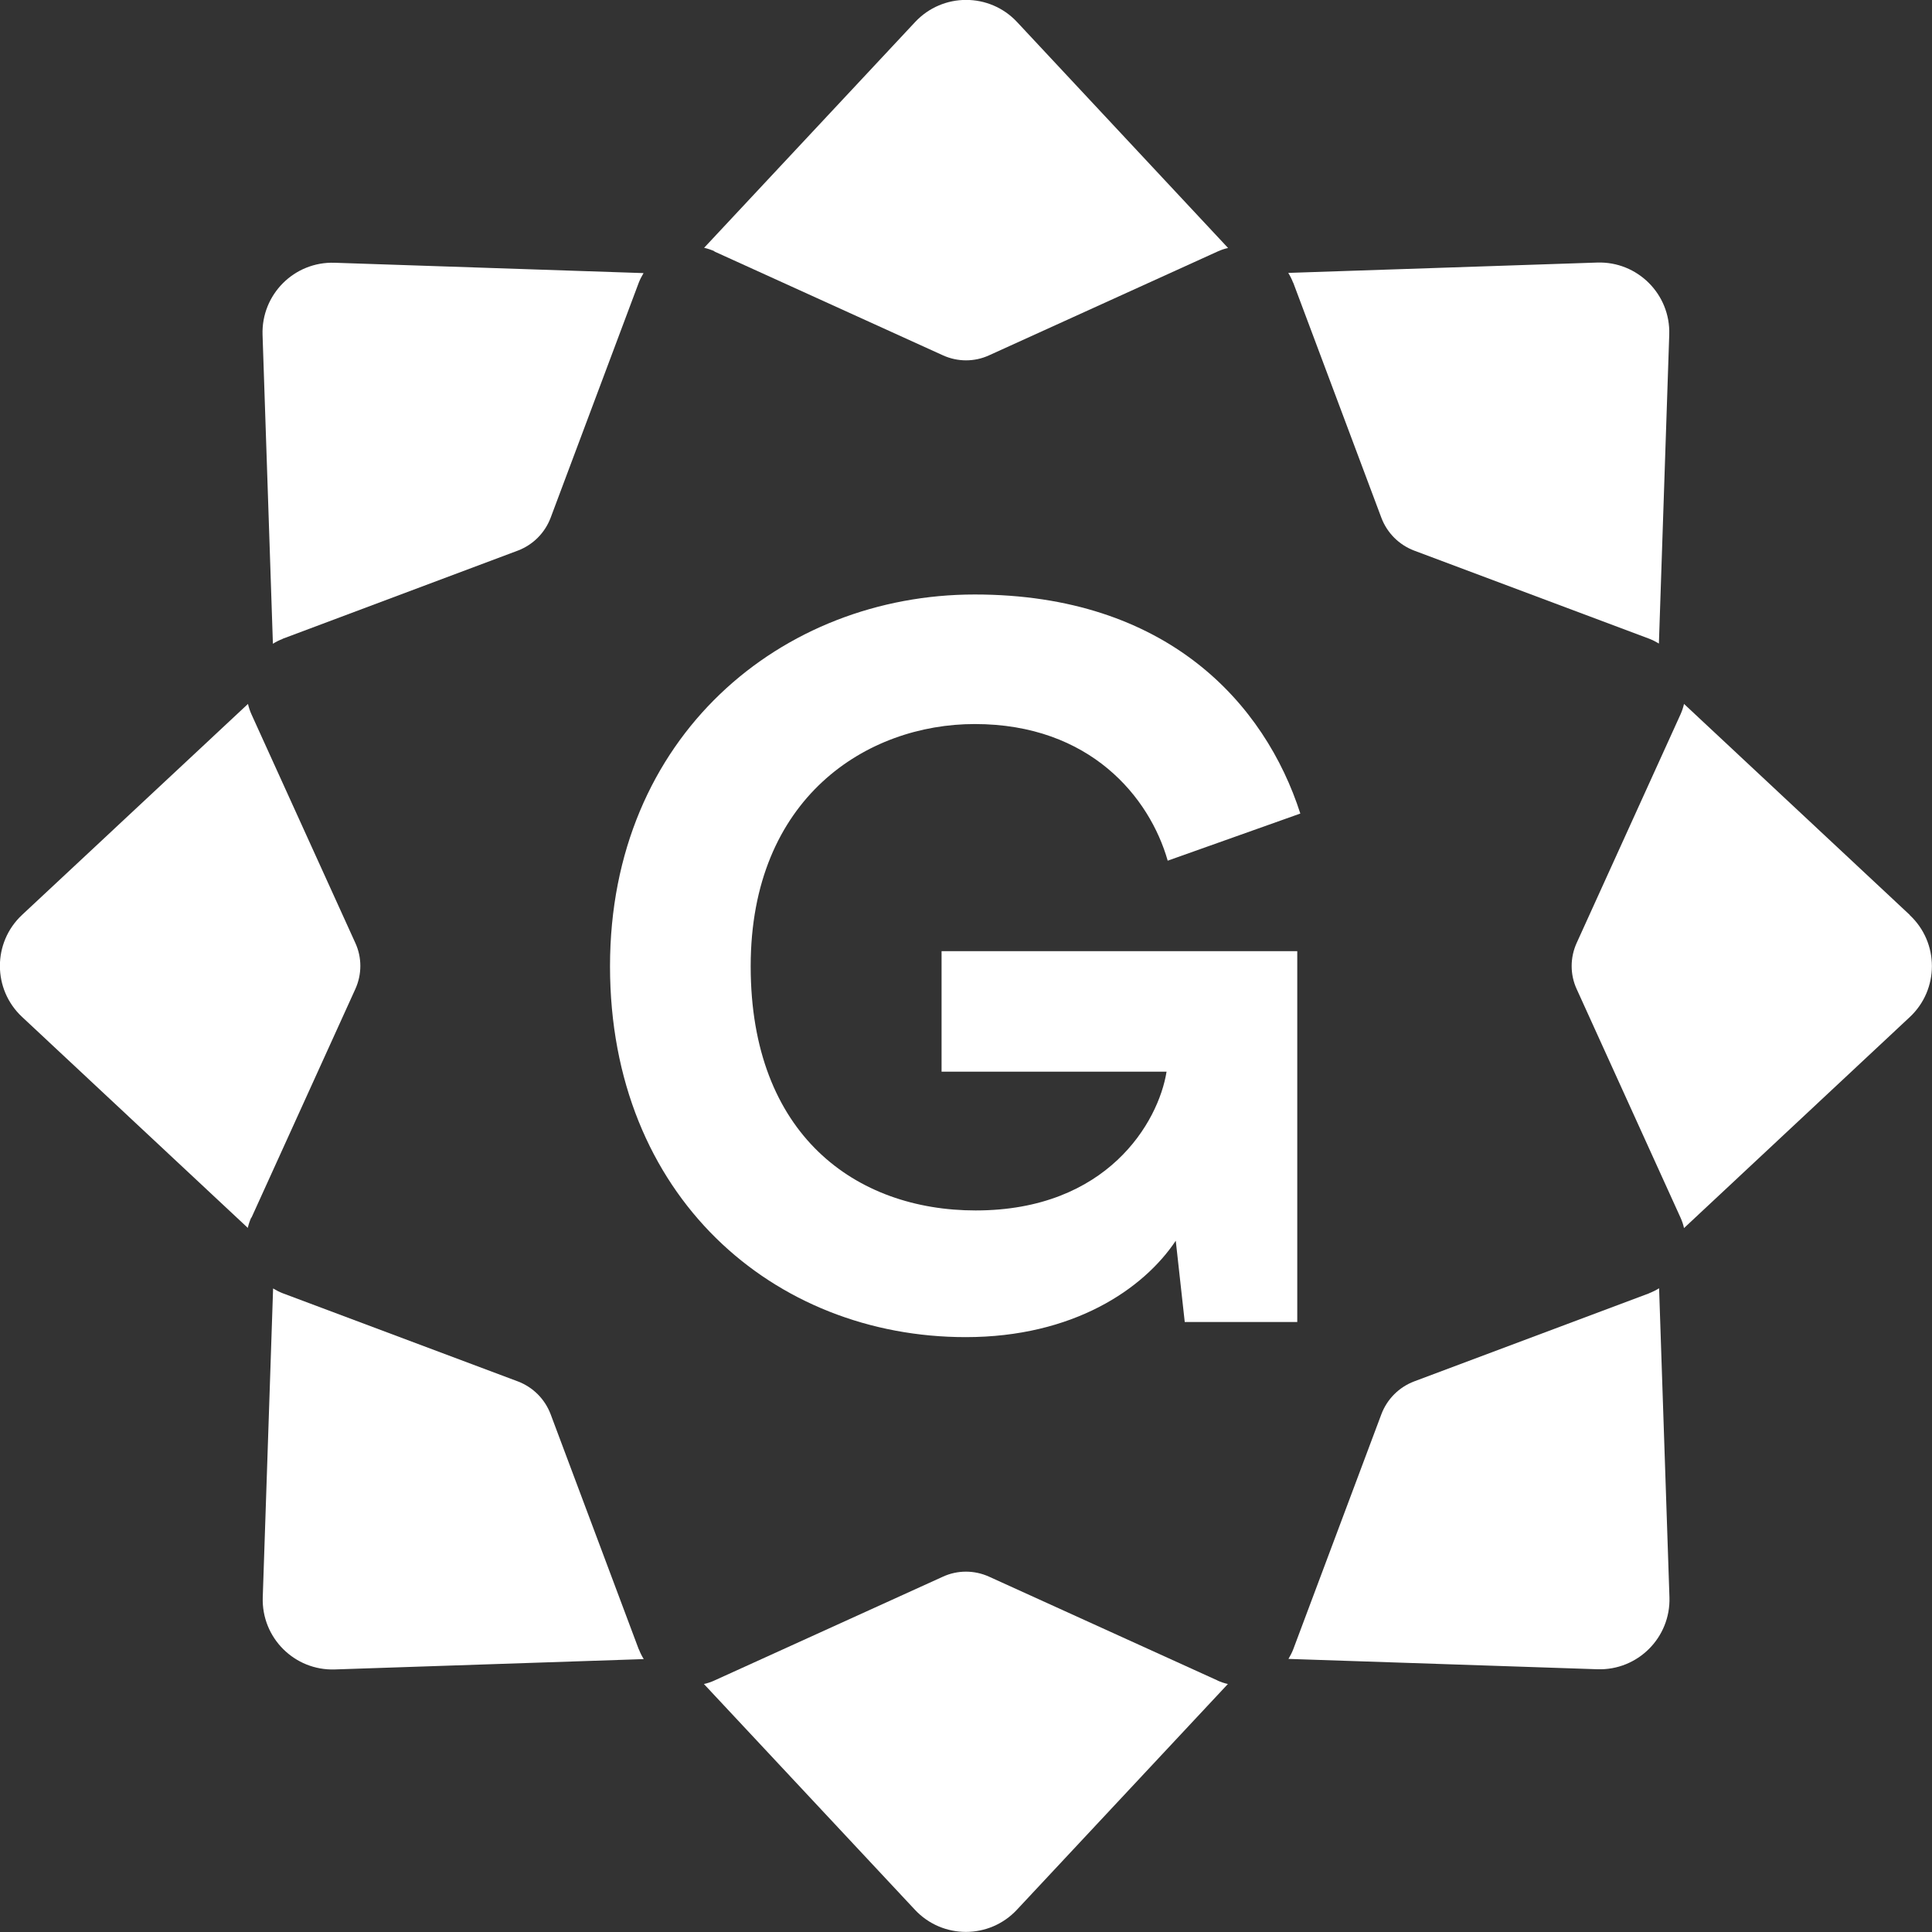
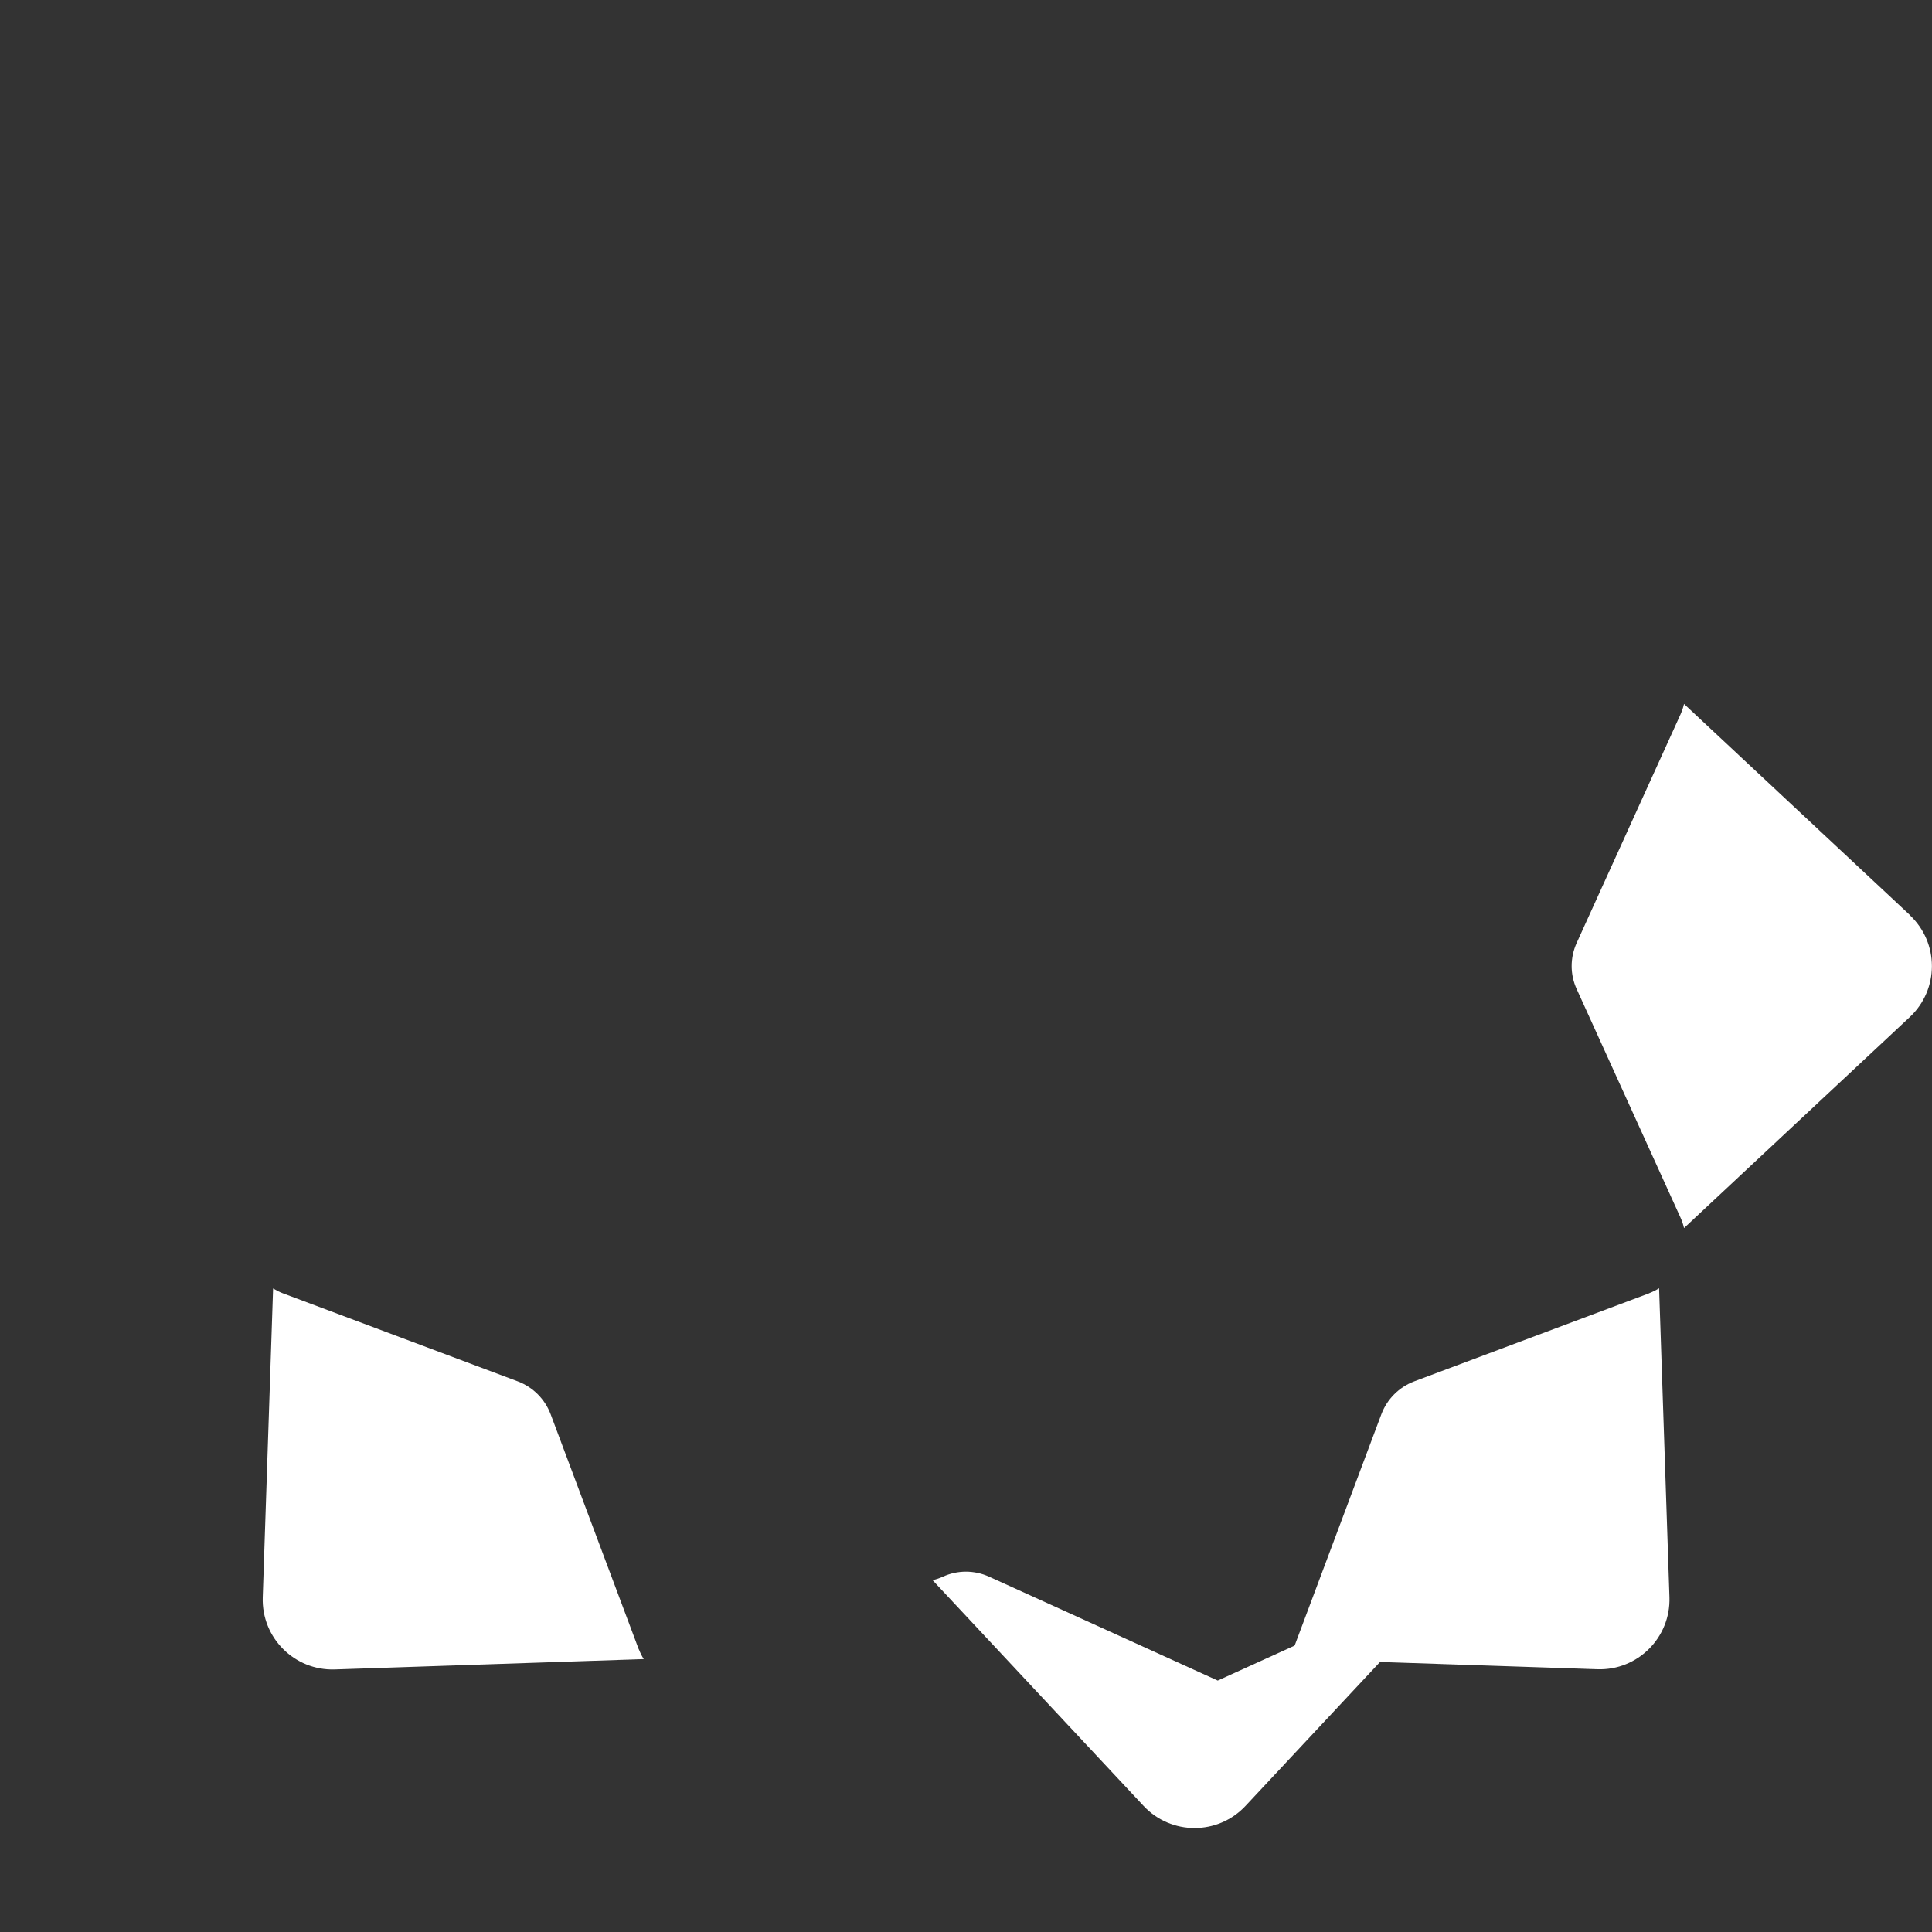
<svg xmlns="http://www.w3.org/2000/svg" id="Vrstva_2" viewBox="0 0 100.81 100.81">
  <rect x="0" y="0" width="100.81" height="100.81" fill="#333333" stroke="none" />
  <defs>
    <style>.cls-1{fill:#fff;}</style>
  </defs>
  <g id="Vrstva_1-2">
    <g>
      <g>
-         <path class="cls-1" d="M14.75,33.33l12.27-4.6c.79-.3,1.41-.92,1.71-1.71l4.6-12.27c.07-.18,.16-.35,.25-.5l-16.12-.54c-2.11-.07-3.83,1.66-3.76,3.76l.54,16.12c.16-.1,.32-.18,.5-.25Z" />
-         <path class="cls-1" d="M37.27,13.12l11.93,5.42c.77,.35,1.65,.35,2.41,0l11.93-5.42c.18-.08,.35-.14,.54-.18L53.07,1.15c-1.44-1.54-3.88-1.54-5.32,0l-11.01,11.78c.18,.04,.36,.1,.54,.18Z" />
-         <path class="cls-1" d="M67.48,14.75l4.6,12.27c.3,.79,.92,1.41,1.71,1.71l12.27,4.6c.18,.07,.35,.16,.5,.25l.54-16.12c.07-2.11-1.66-3.83-3.76-3.76l-16.12,.54c.1,.16,.18,.32,.25,.5Z" />
-         <path class="cls-1" d="M13.12,63.54l5.42-11.93c.35-.77,.35-1.65,0-2.41l-5.42-11.93c-.08-.18-.14-.36-.18-.54L1.15,47.74c-1.54,1.44-1.54,3.88,0,5.32l11.78,11.01c.04-.18,.1-.36,.18-.54Z" />
        <path class="cls-1" d="M99.65,47.74l-11.78-11.01c-.04,.18-.1,.36-.18,.54l-5.42,11.93c-.35,.77-.35,1.65,0,2.41l5.42,11.93c.08,.18,.14,.35,.18,.54l11.78-11.01c1.54-1.44,1.54-3.88,0-5.32Z" />
        <path class="cls-1" d="M33.33,86.06l-4.6-12.27c-.3-.79-.92-1.41-1.71-1.71l-12.27-4.6c-.18-.07-.35-.16-.5-.25l-.54,16.12c-.07,2.11,1.66,3.83,3.76,3.76l16.12-.54c-.1-.16-.18-.32-.25-.5Z" />
        <path class="cls-1" d="M86.06,67.48l-12.27,4.6c-.79,.3-1.41,.92-1.71,1.71l-4.6,12.27c-.07,.18-.16,.35-.25,.5l16.12,.54c2.11,.07,3.83-1.66,3.76-3.76l-.54-16.12c-.16,.1-.32,.18-.5,.25Z" />
-         <path class="cls-1" d="M63.54,87.69l-11.93-5.42c-.77-.35-1.65-.35-2.41,0l-11.93,5.42c-.18,.08-.35,.14-.54,.18l11.01,11.78c1.44,1.54,3.88,1.54,5.32,0l11.01-11.78c-.18-.04-.36-.1-.54-.18Z" />
+         <path class="cls-1" d="M63.54,87.69l-11.93-5.42c-.77-.35-1.65-.35-2.41,0c-.18,.08-.35,.14-.54,.18l11.01,11.78c1.44,1.54,3.88,1.54,5.32,0l11.01-11.78c-.18-.04-.36-.1-.54-.18Z" />
      </g>
-       <path class="cls-1" d="M61.82,68.99l-.47-4.25c-1.68,2.52-5.35,5.03-10.96,5.03-10.01,0-18.56-7.34-18.56-19.35s8.97-19.4,19.03-19.4,15.15,5.71,16.99,11.43l-6.92,2.46c-.94-3.3-4.04-7.13-10.07-7.13-5.61,0-11.69,3.83-11.69,12.64s5.5,12.74,11.74,12.74c6.87,0,9.54-4.61,9.96-7.24h-11.74v-6.29h18.56v19.35h-5.87Z" />
    </g>
  </g>
</svg>